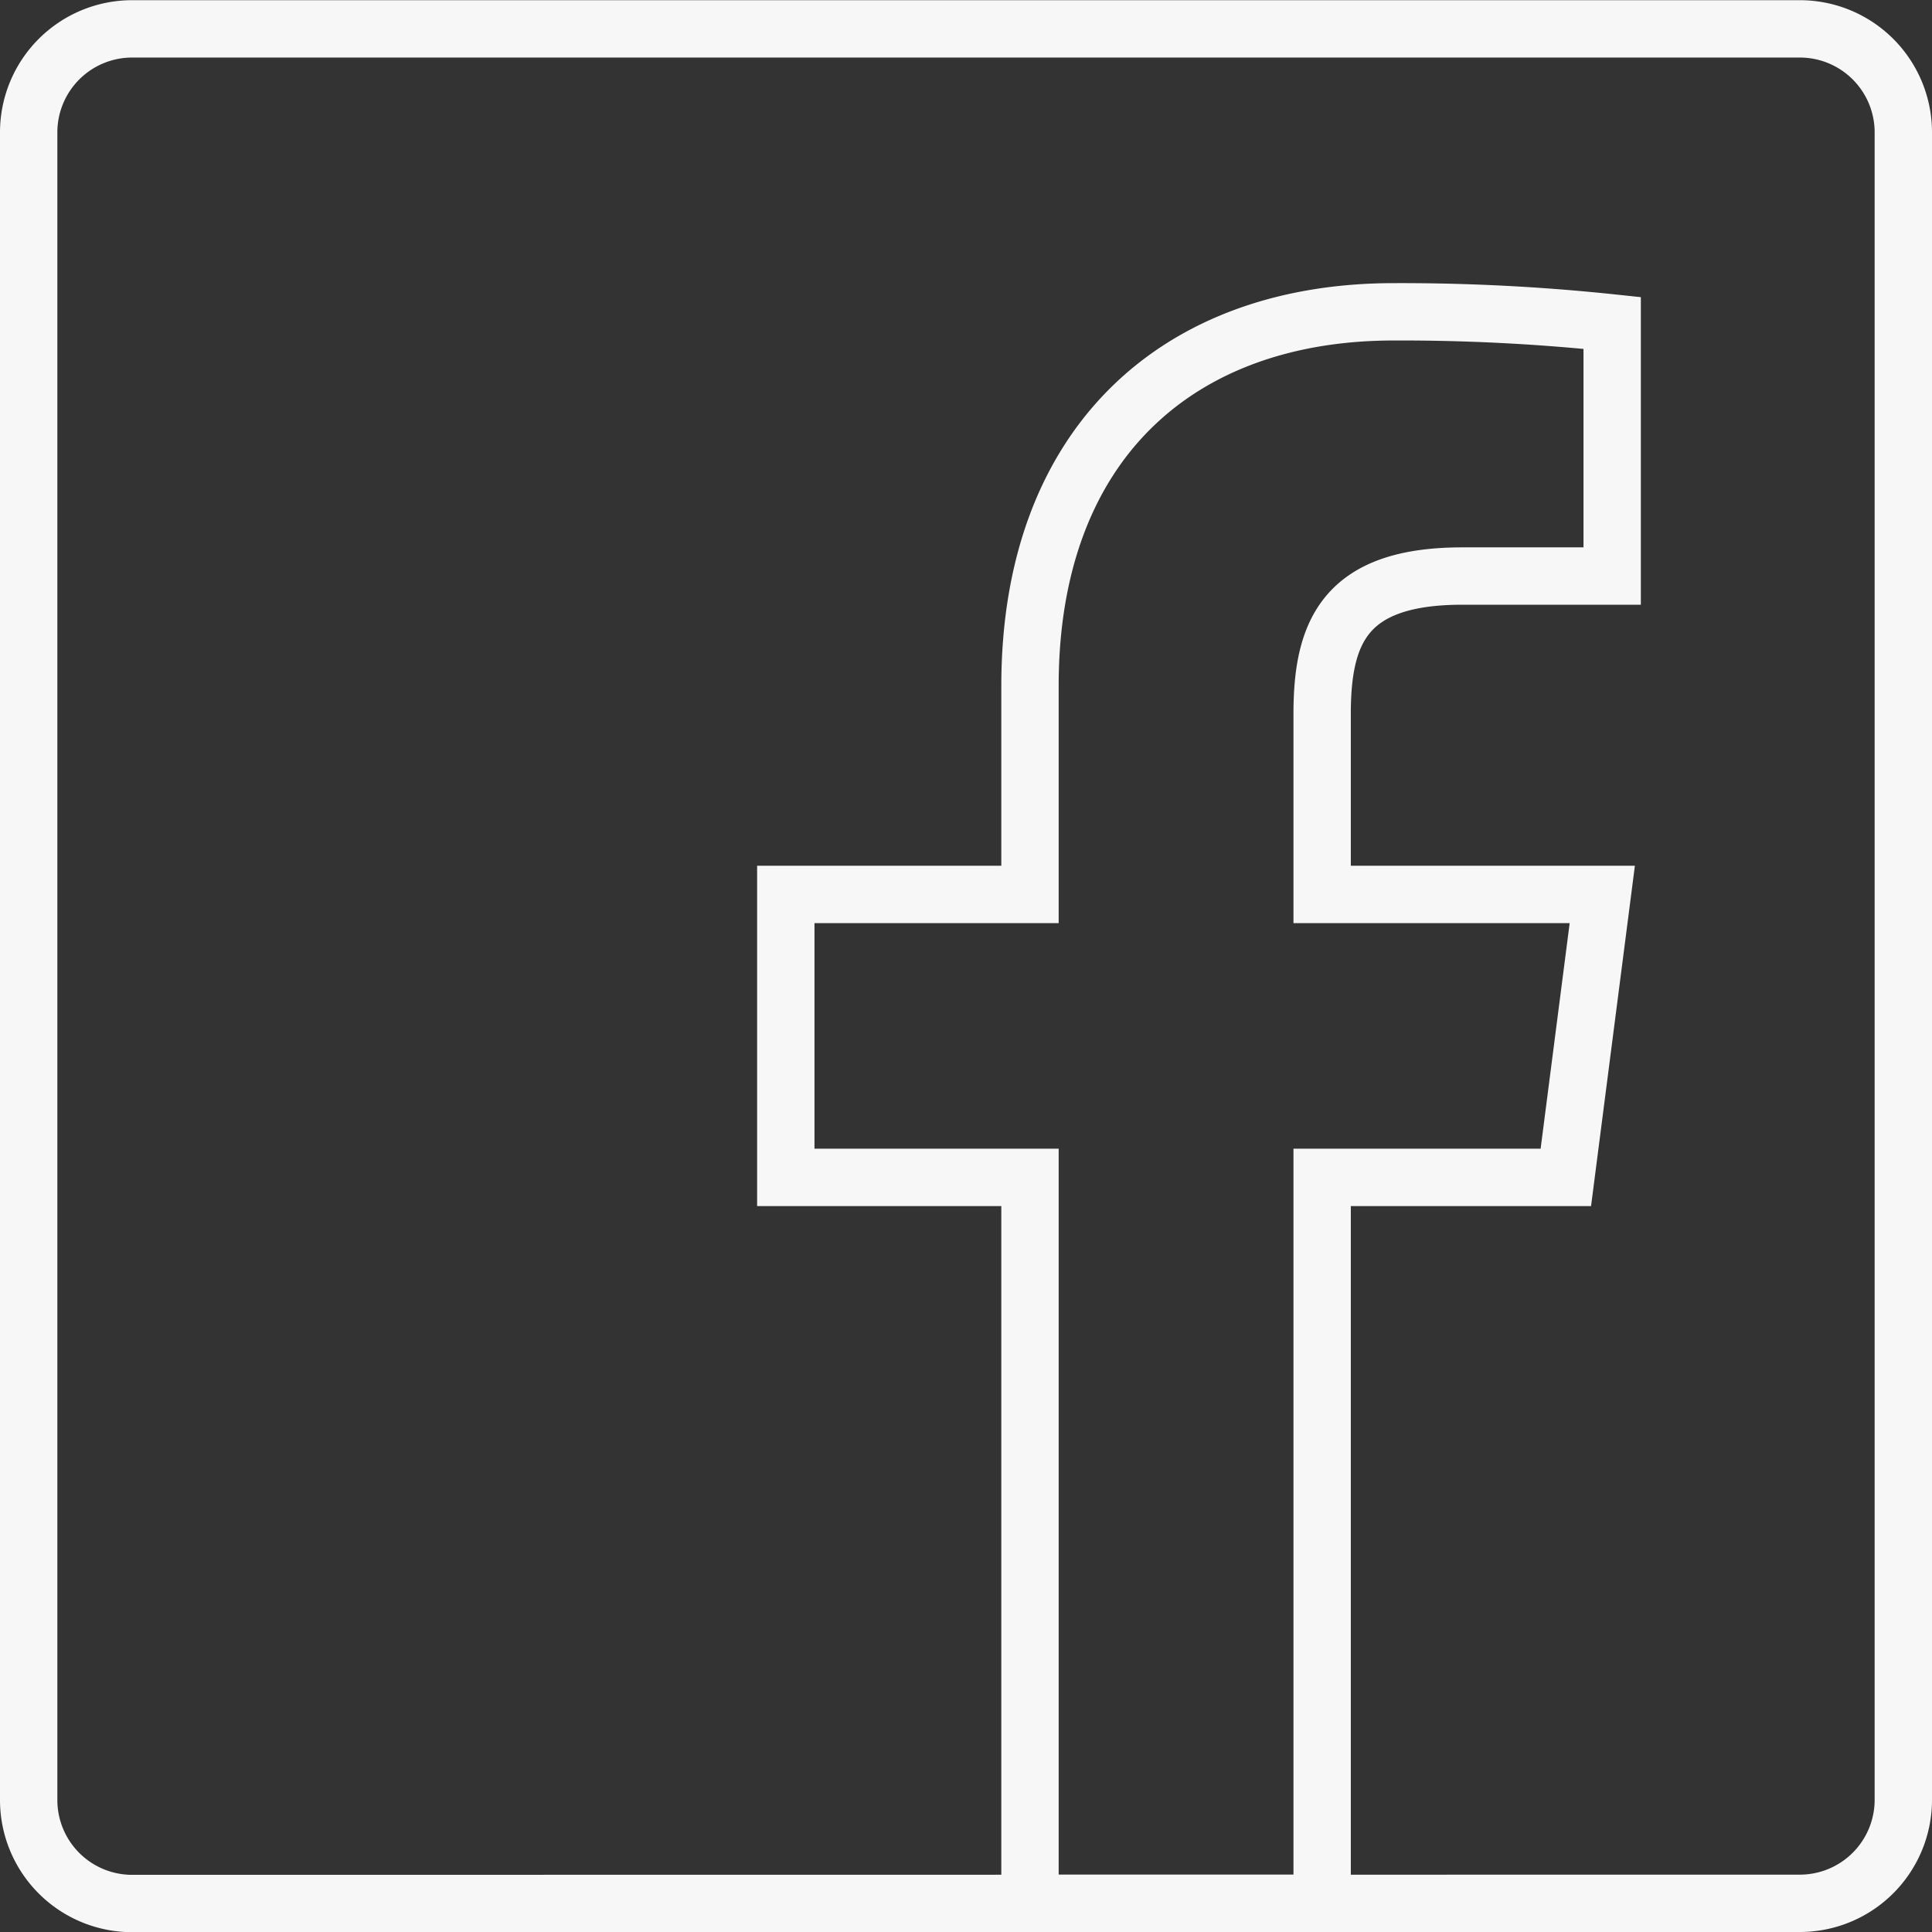
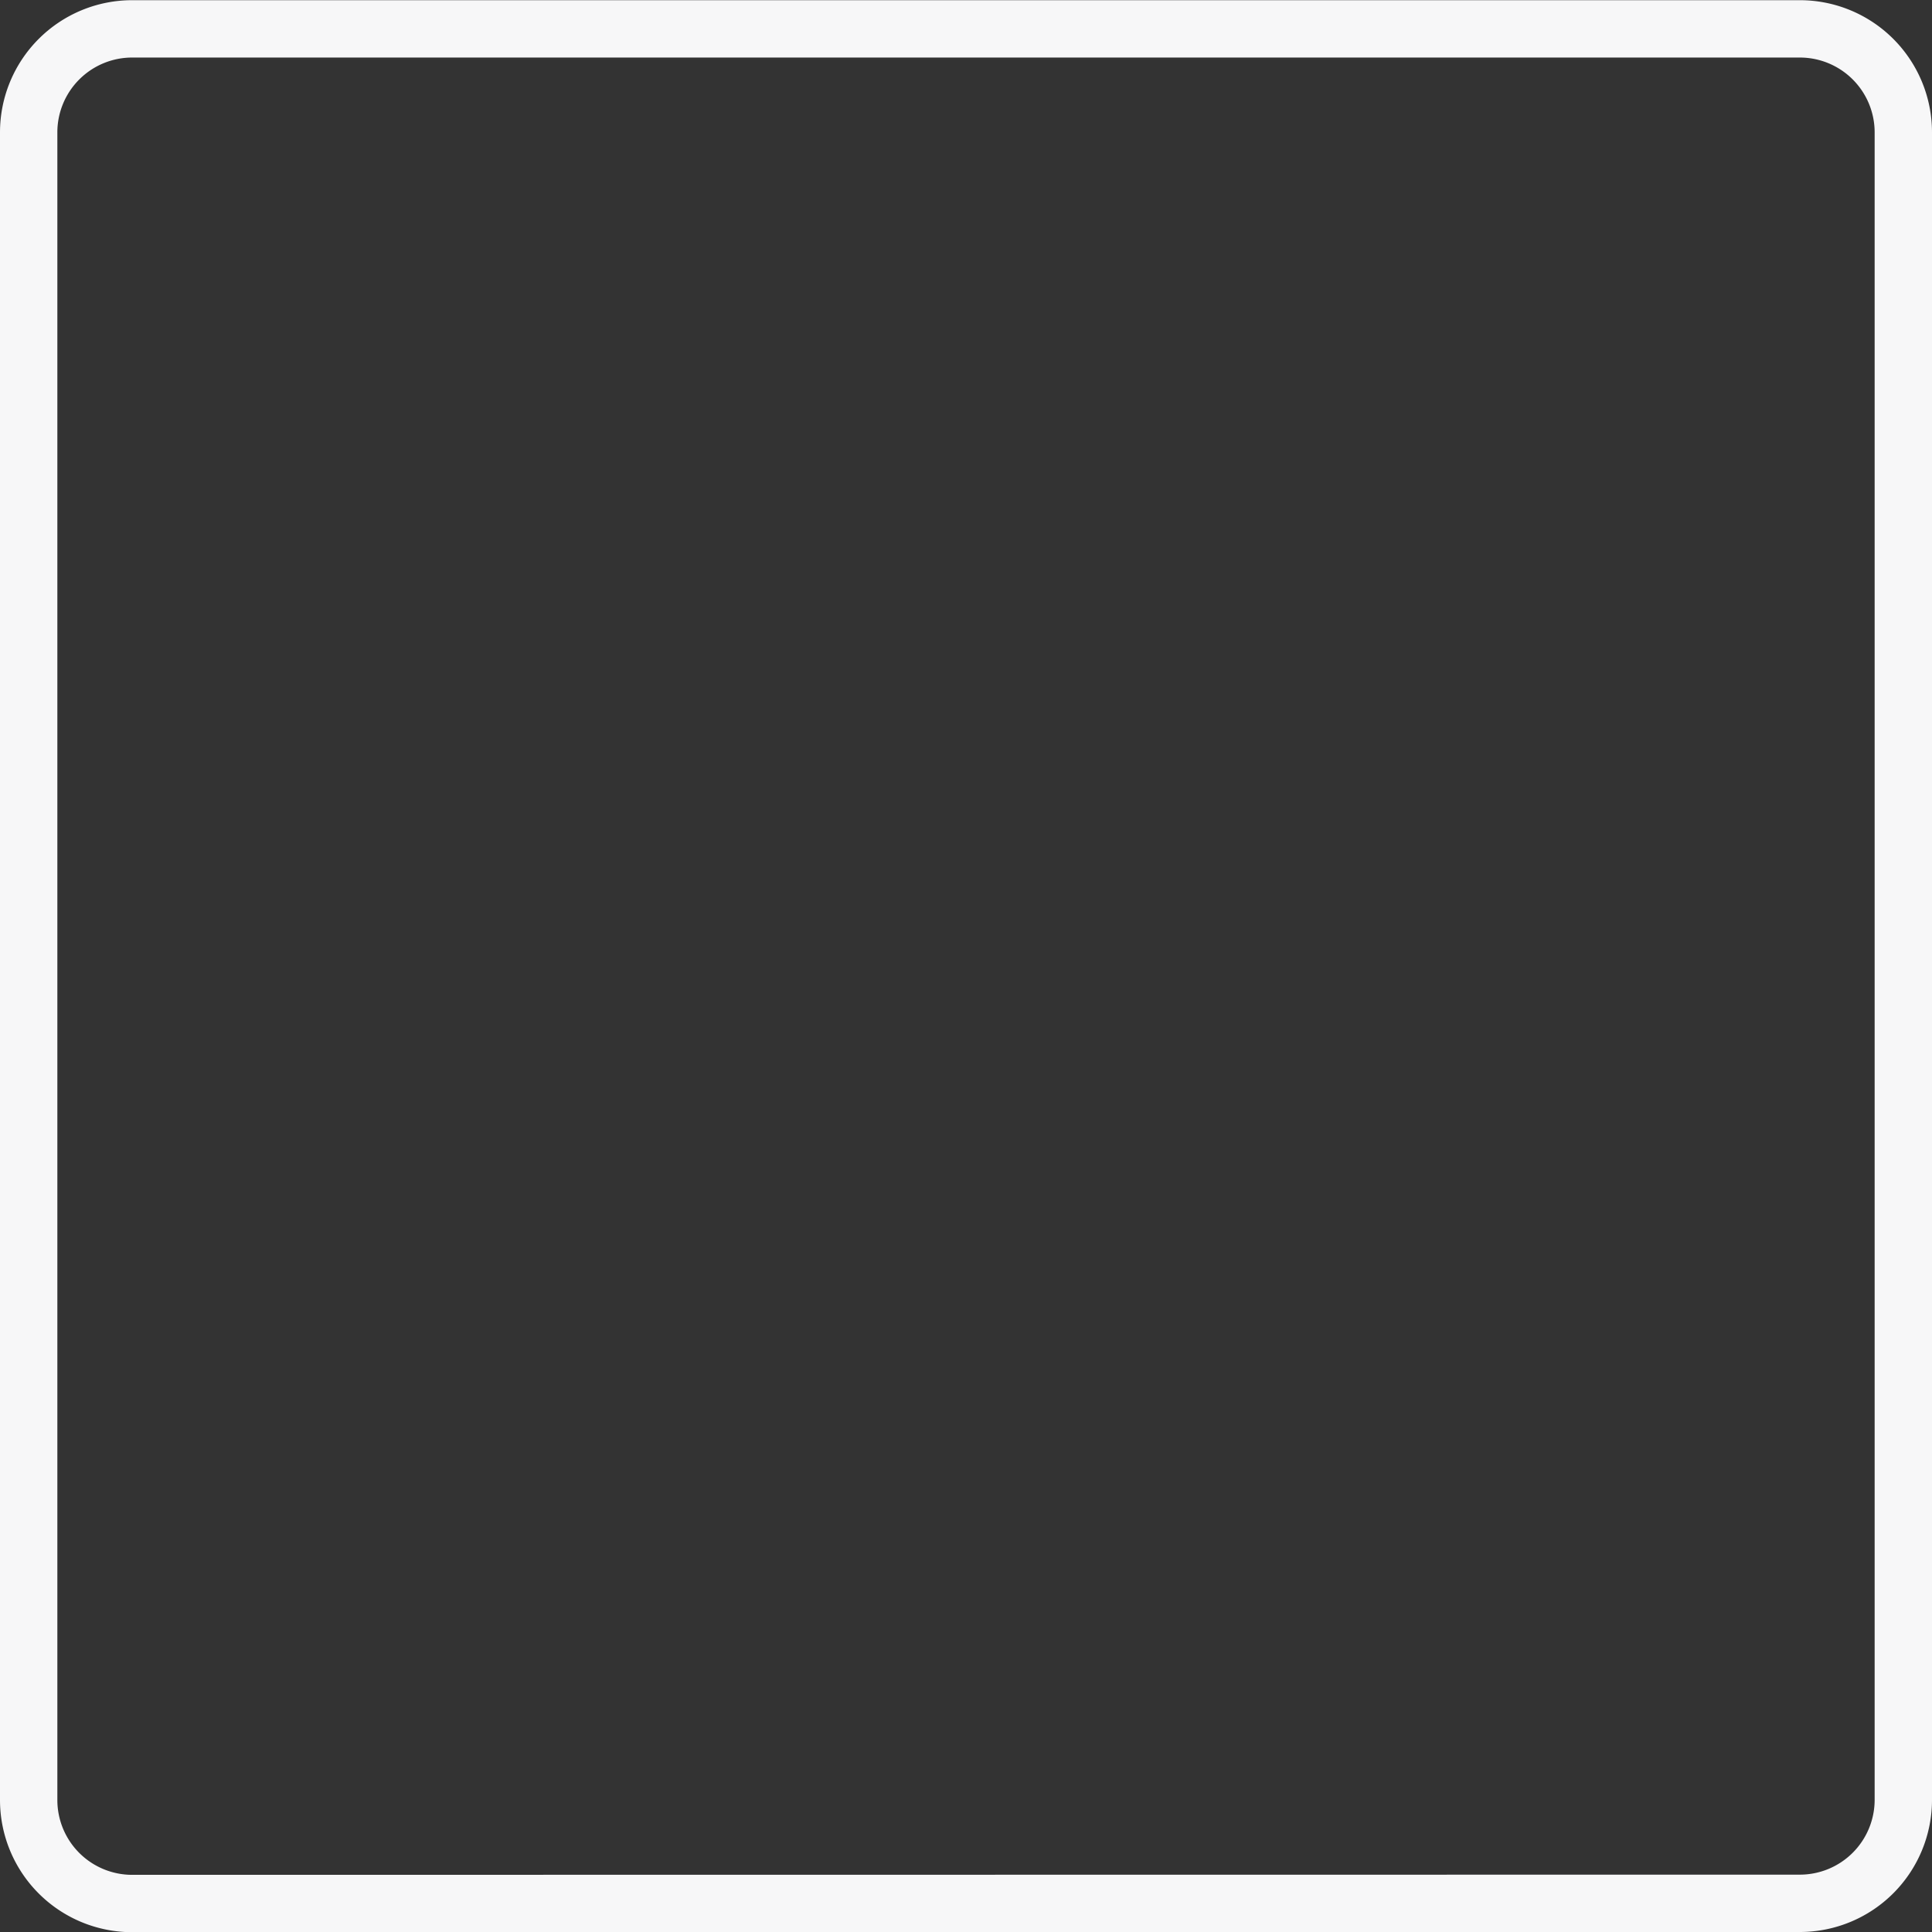
<svg xmlns="http://www.w3.org/2000/svg" width="30.856" height="30.856" viewBox="0 0 30.856 30.856">
  <rect x="0" y="0" width="30.856" height="30.856" fill="#333333" stroke="none" />
  <g id="layer1" transform="translate(-1698.648 -3419.686)">
    <g id="g4670">
      <g id="Groupe_782" data-name="Groupe 782">
        <g id="g4672">
          <g id="g4678">
            <path id="path4680" d="M1727.393,3450.084a1.653,1.653,0,0,0,1.653-1.653V3421.8a1.653,1.653,0,0,0-1.653-1.653h-26.634a1.653,1.653,0,0,0-1.653,1.653v26.634a1.653,1.653,0,0,0,1.653,1.653Z" fill="none" stroke="#f7f7f8" stroke-miterlimit="10" stroke-width="0.916" />
          </g>
          <g id="g4682">
-             <path id="path4684" d="M1719.764,3450.084V3438.49h3.892l.582-4.519h-4.474v-2.885c0-1.308.363-2.2,2.239-2.2h2.393v-4.042a32.034,32.034,0,0,0-3.487-.178c-3.449,0-5.811,2.106-5.811,5.973v3.332h-3.9v4.519h3.9v11.594Z" fill="none" stroke="#f7f7f8" stroke-miterlimit="10" stroke-width="0.916" />
-           </g>
+             </g>
        </g>
      </g>
    </g>
  </g>
</svg>